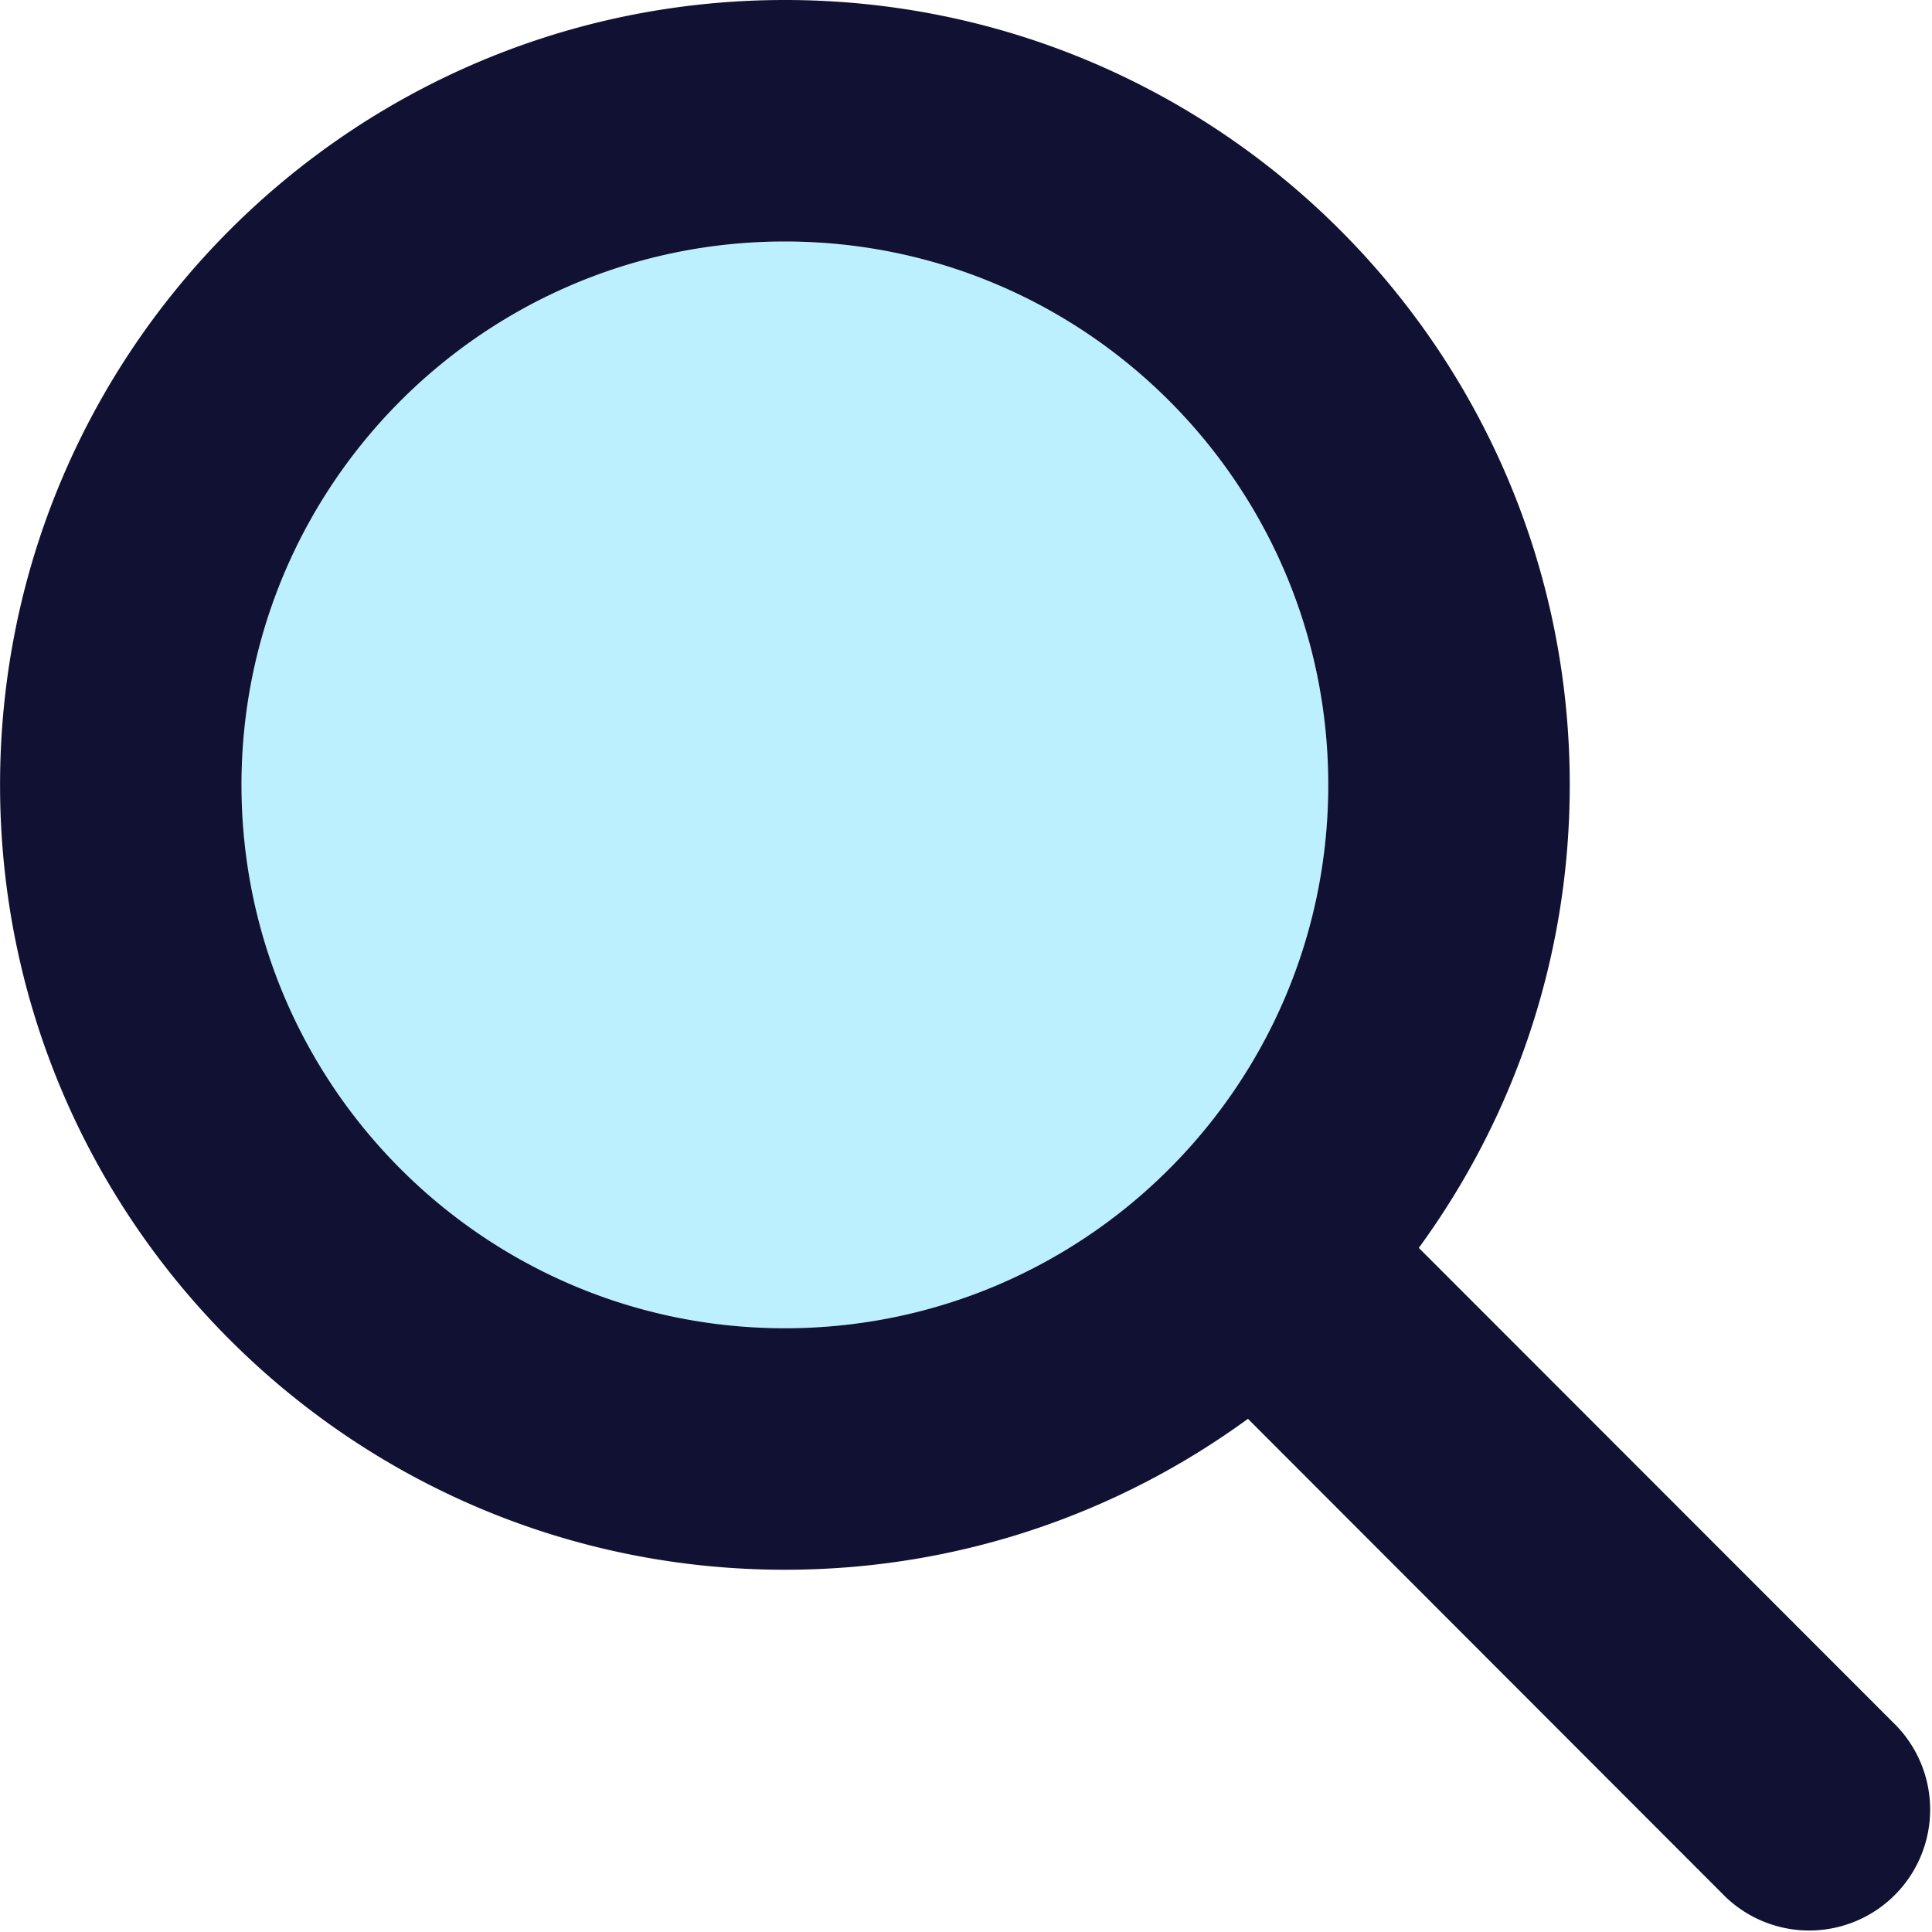
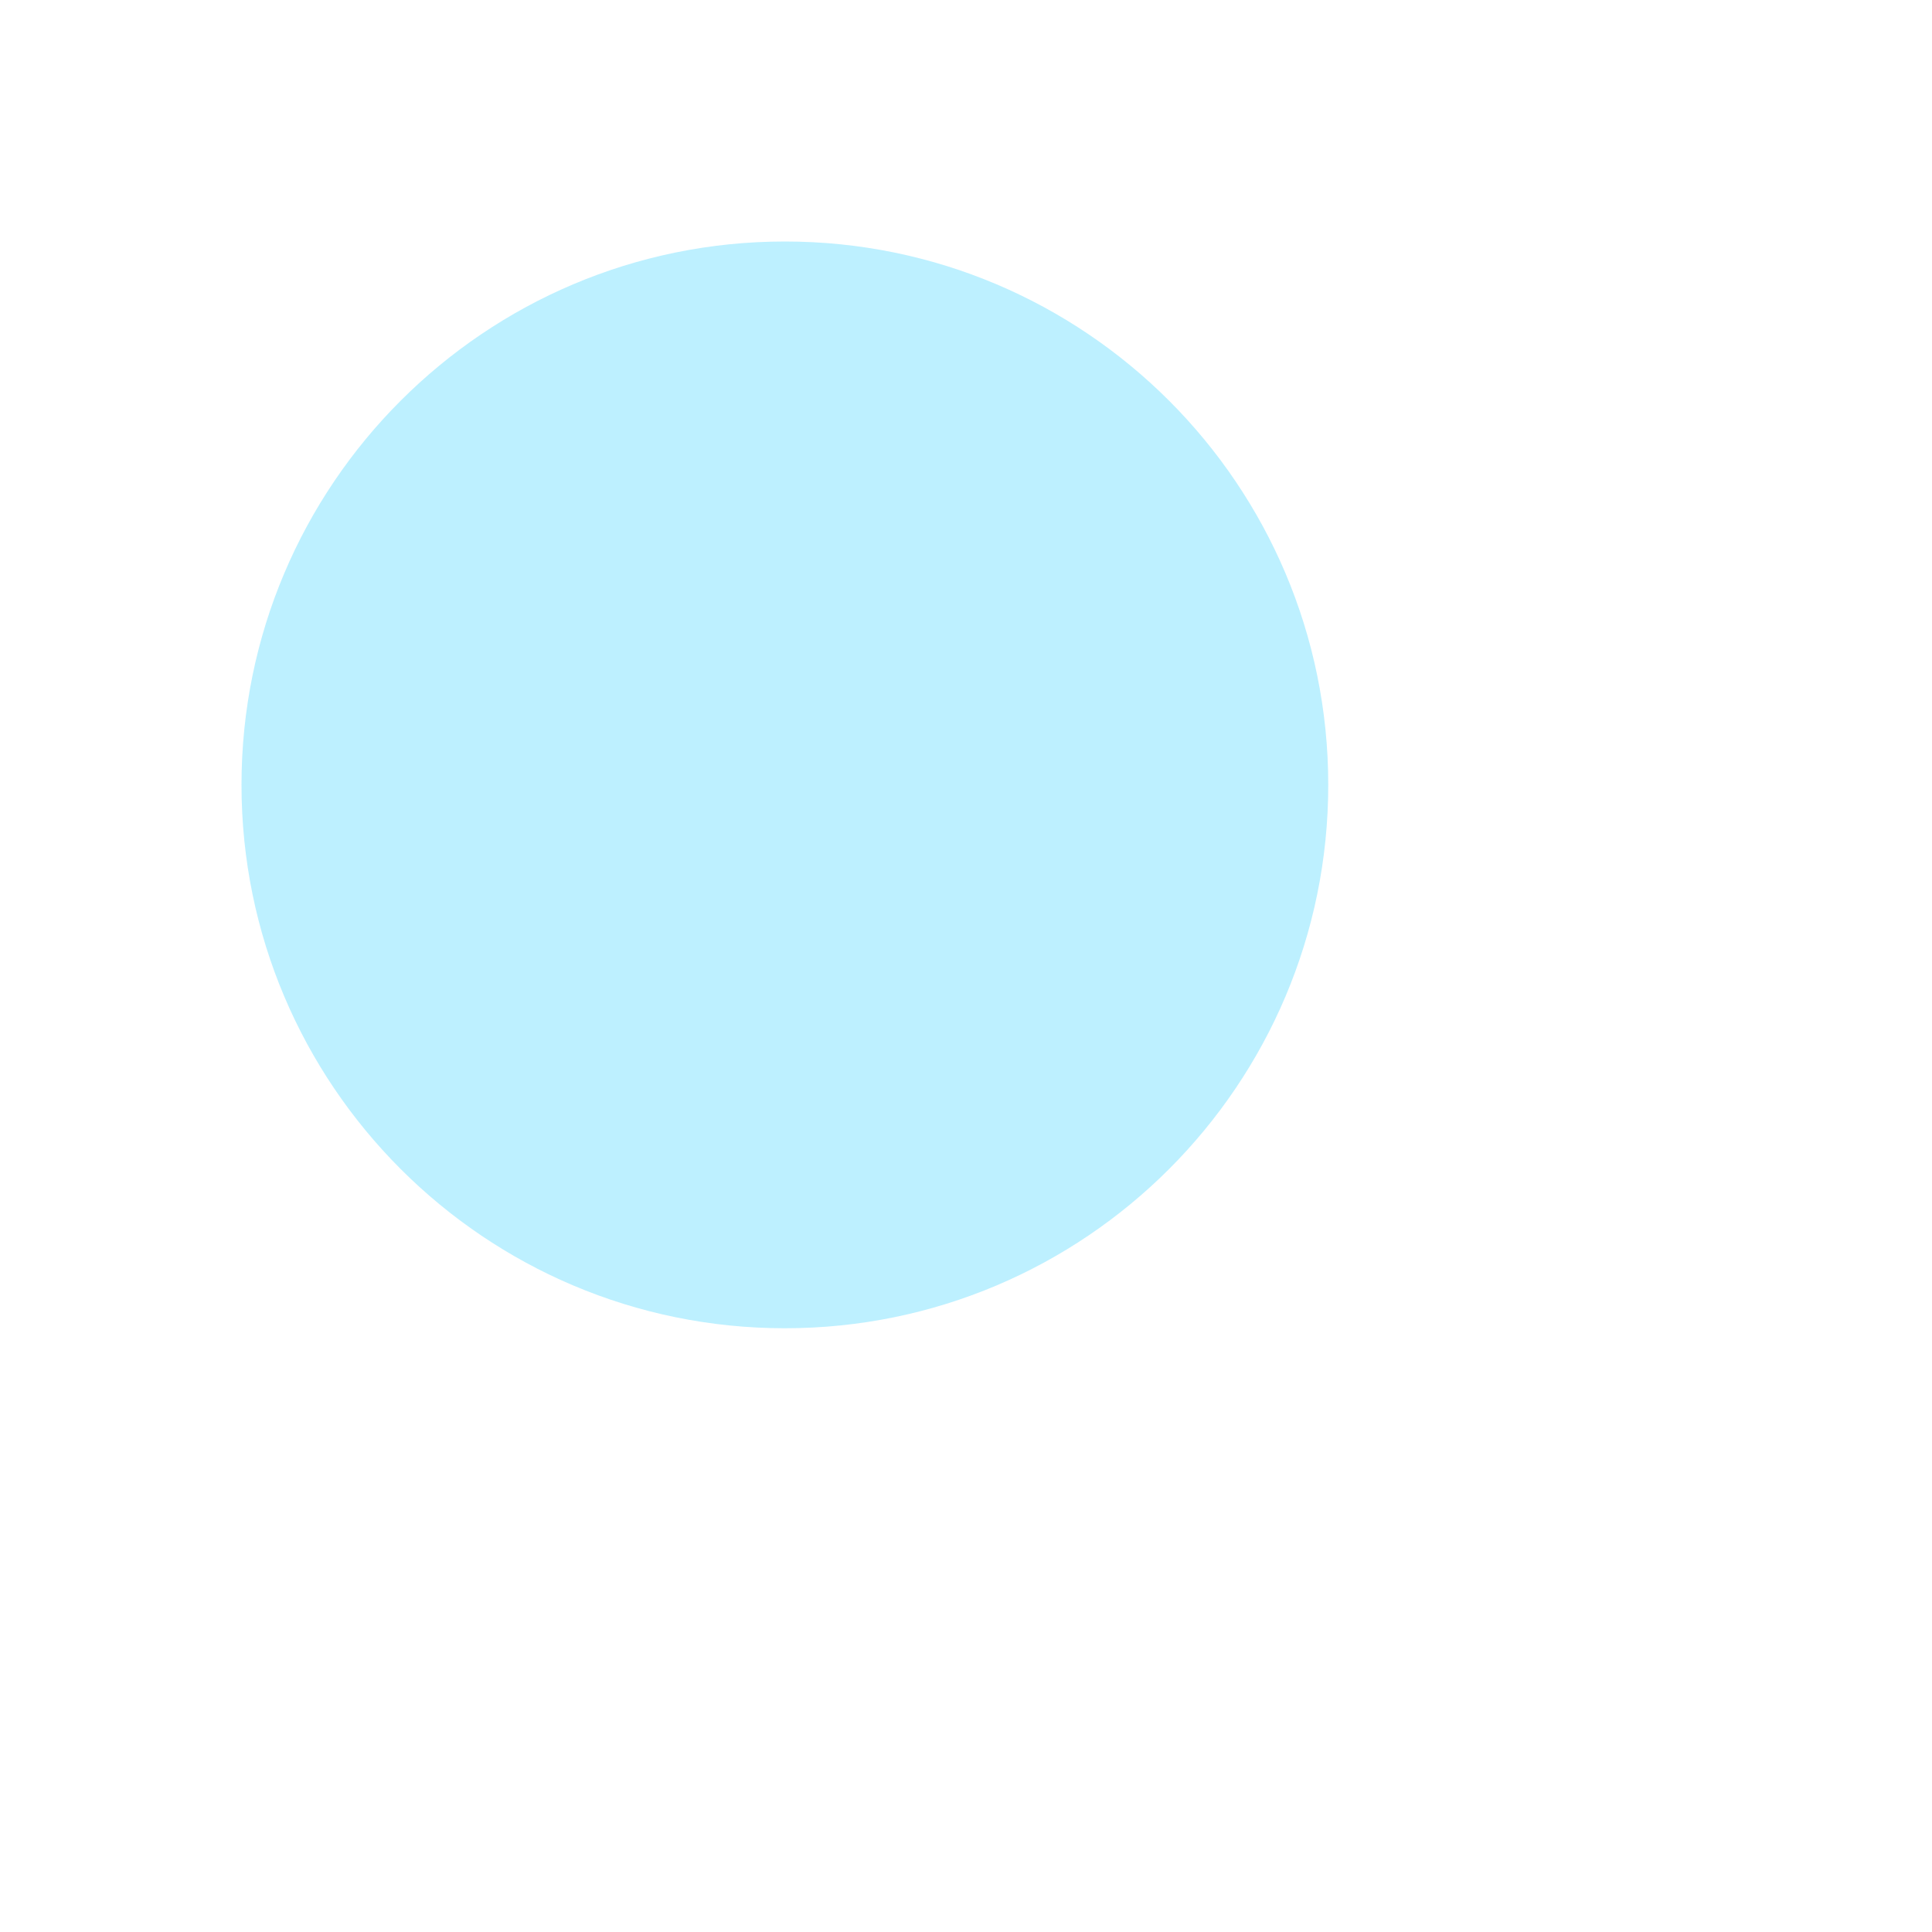
<svg xmlns="http://www.w3.org/2000/svg" fill="none" viewBox="0 0 32 32">
  <path opacity=".4" d="M4 13c0 4.969 4.031 9 9 9s9-4.031 9-9-4.031-9-9-9-9 4.031-9 9Z" fill="#5BDBFF" />
-   <path d="M26 13c0 2.869-.931 5.519-2.5 7.669l7.913 7.918a2.003 2.003 0 0 1-2.832 2.832L20.67 23.5c-2.15 1.569-4.8 2.5-7.669 2.5-7.181 0-13-5.819-13-13S5.819 0 13 0s13 5.819 13 13Zm-13 9c4.969 0 9-4.031 9-9s-4.031-9-9-9-9 4.031-9 9 4.031 9 9 9Z" fill="#113" />
</svg>